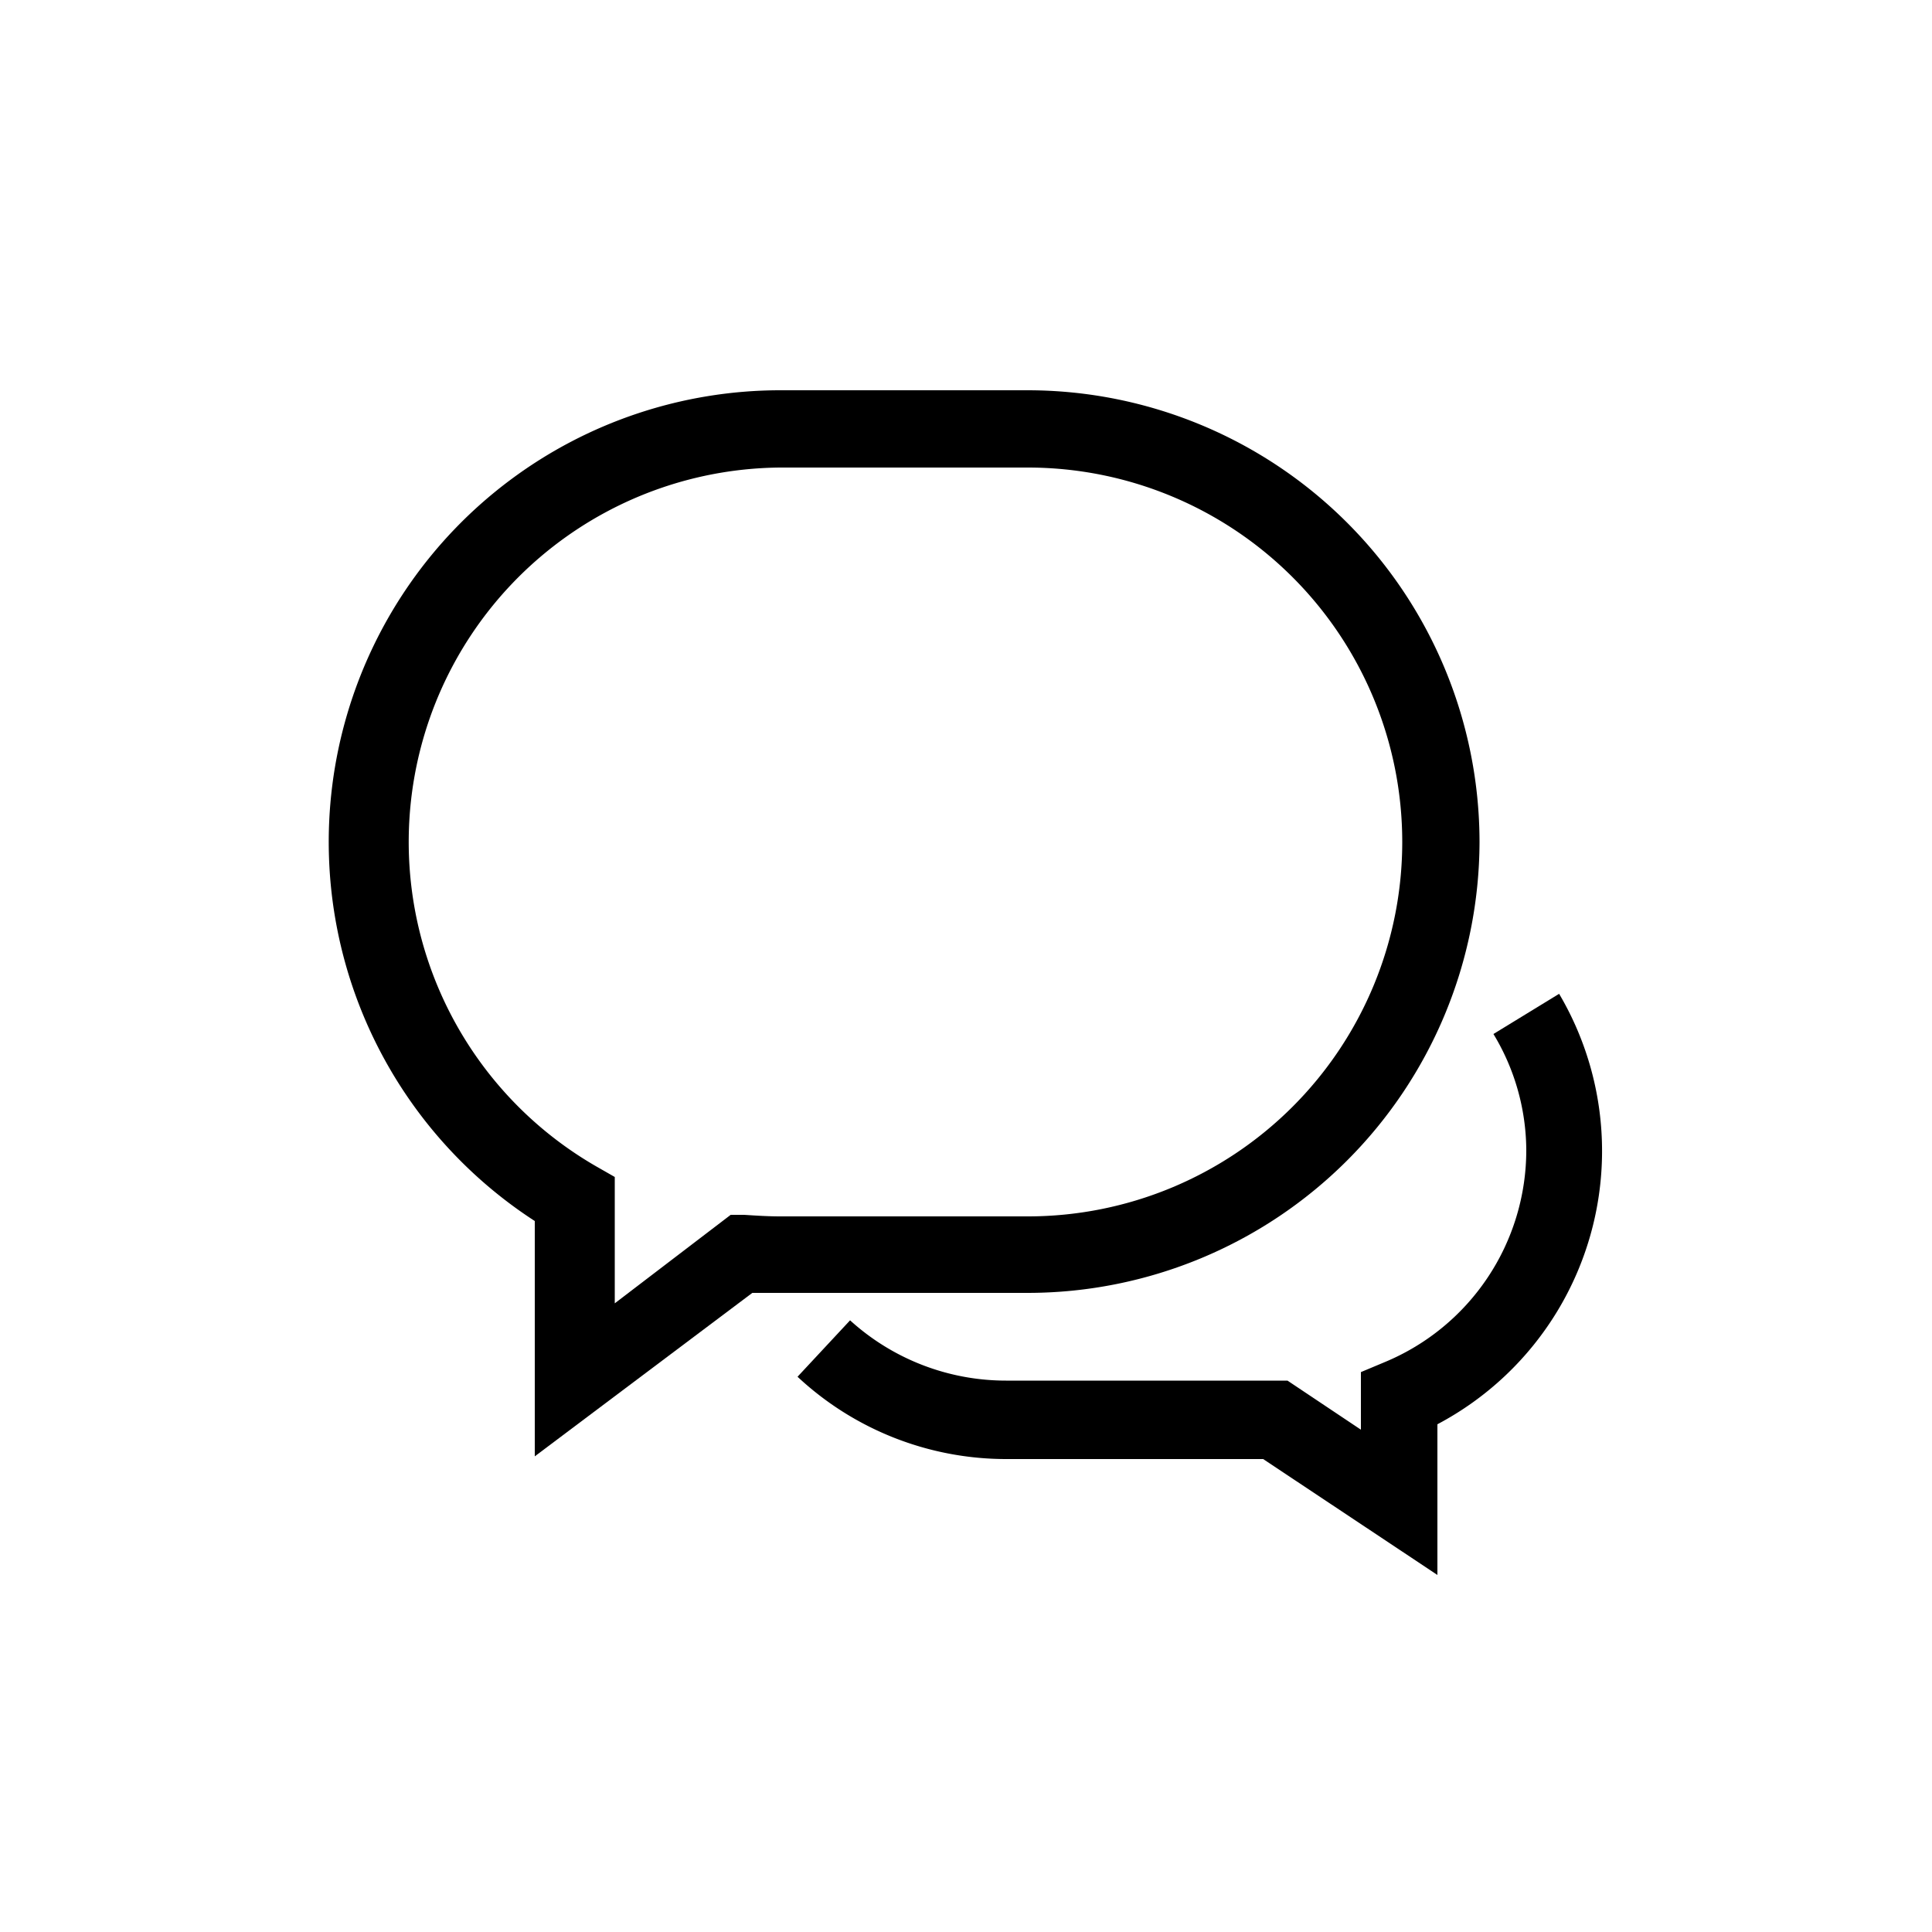
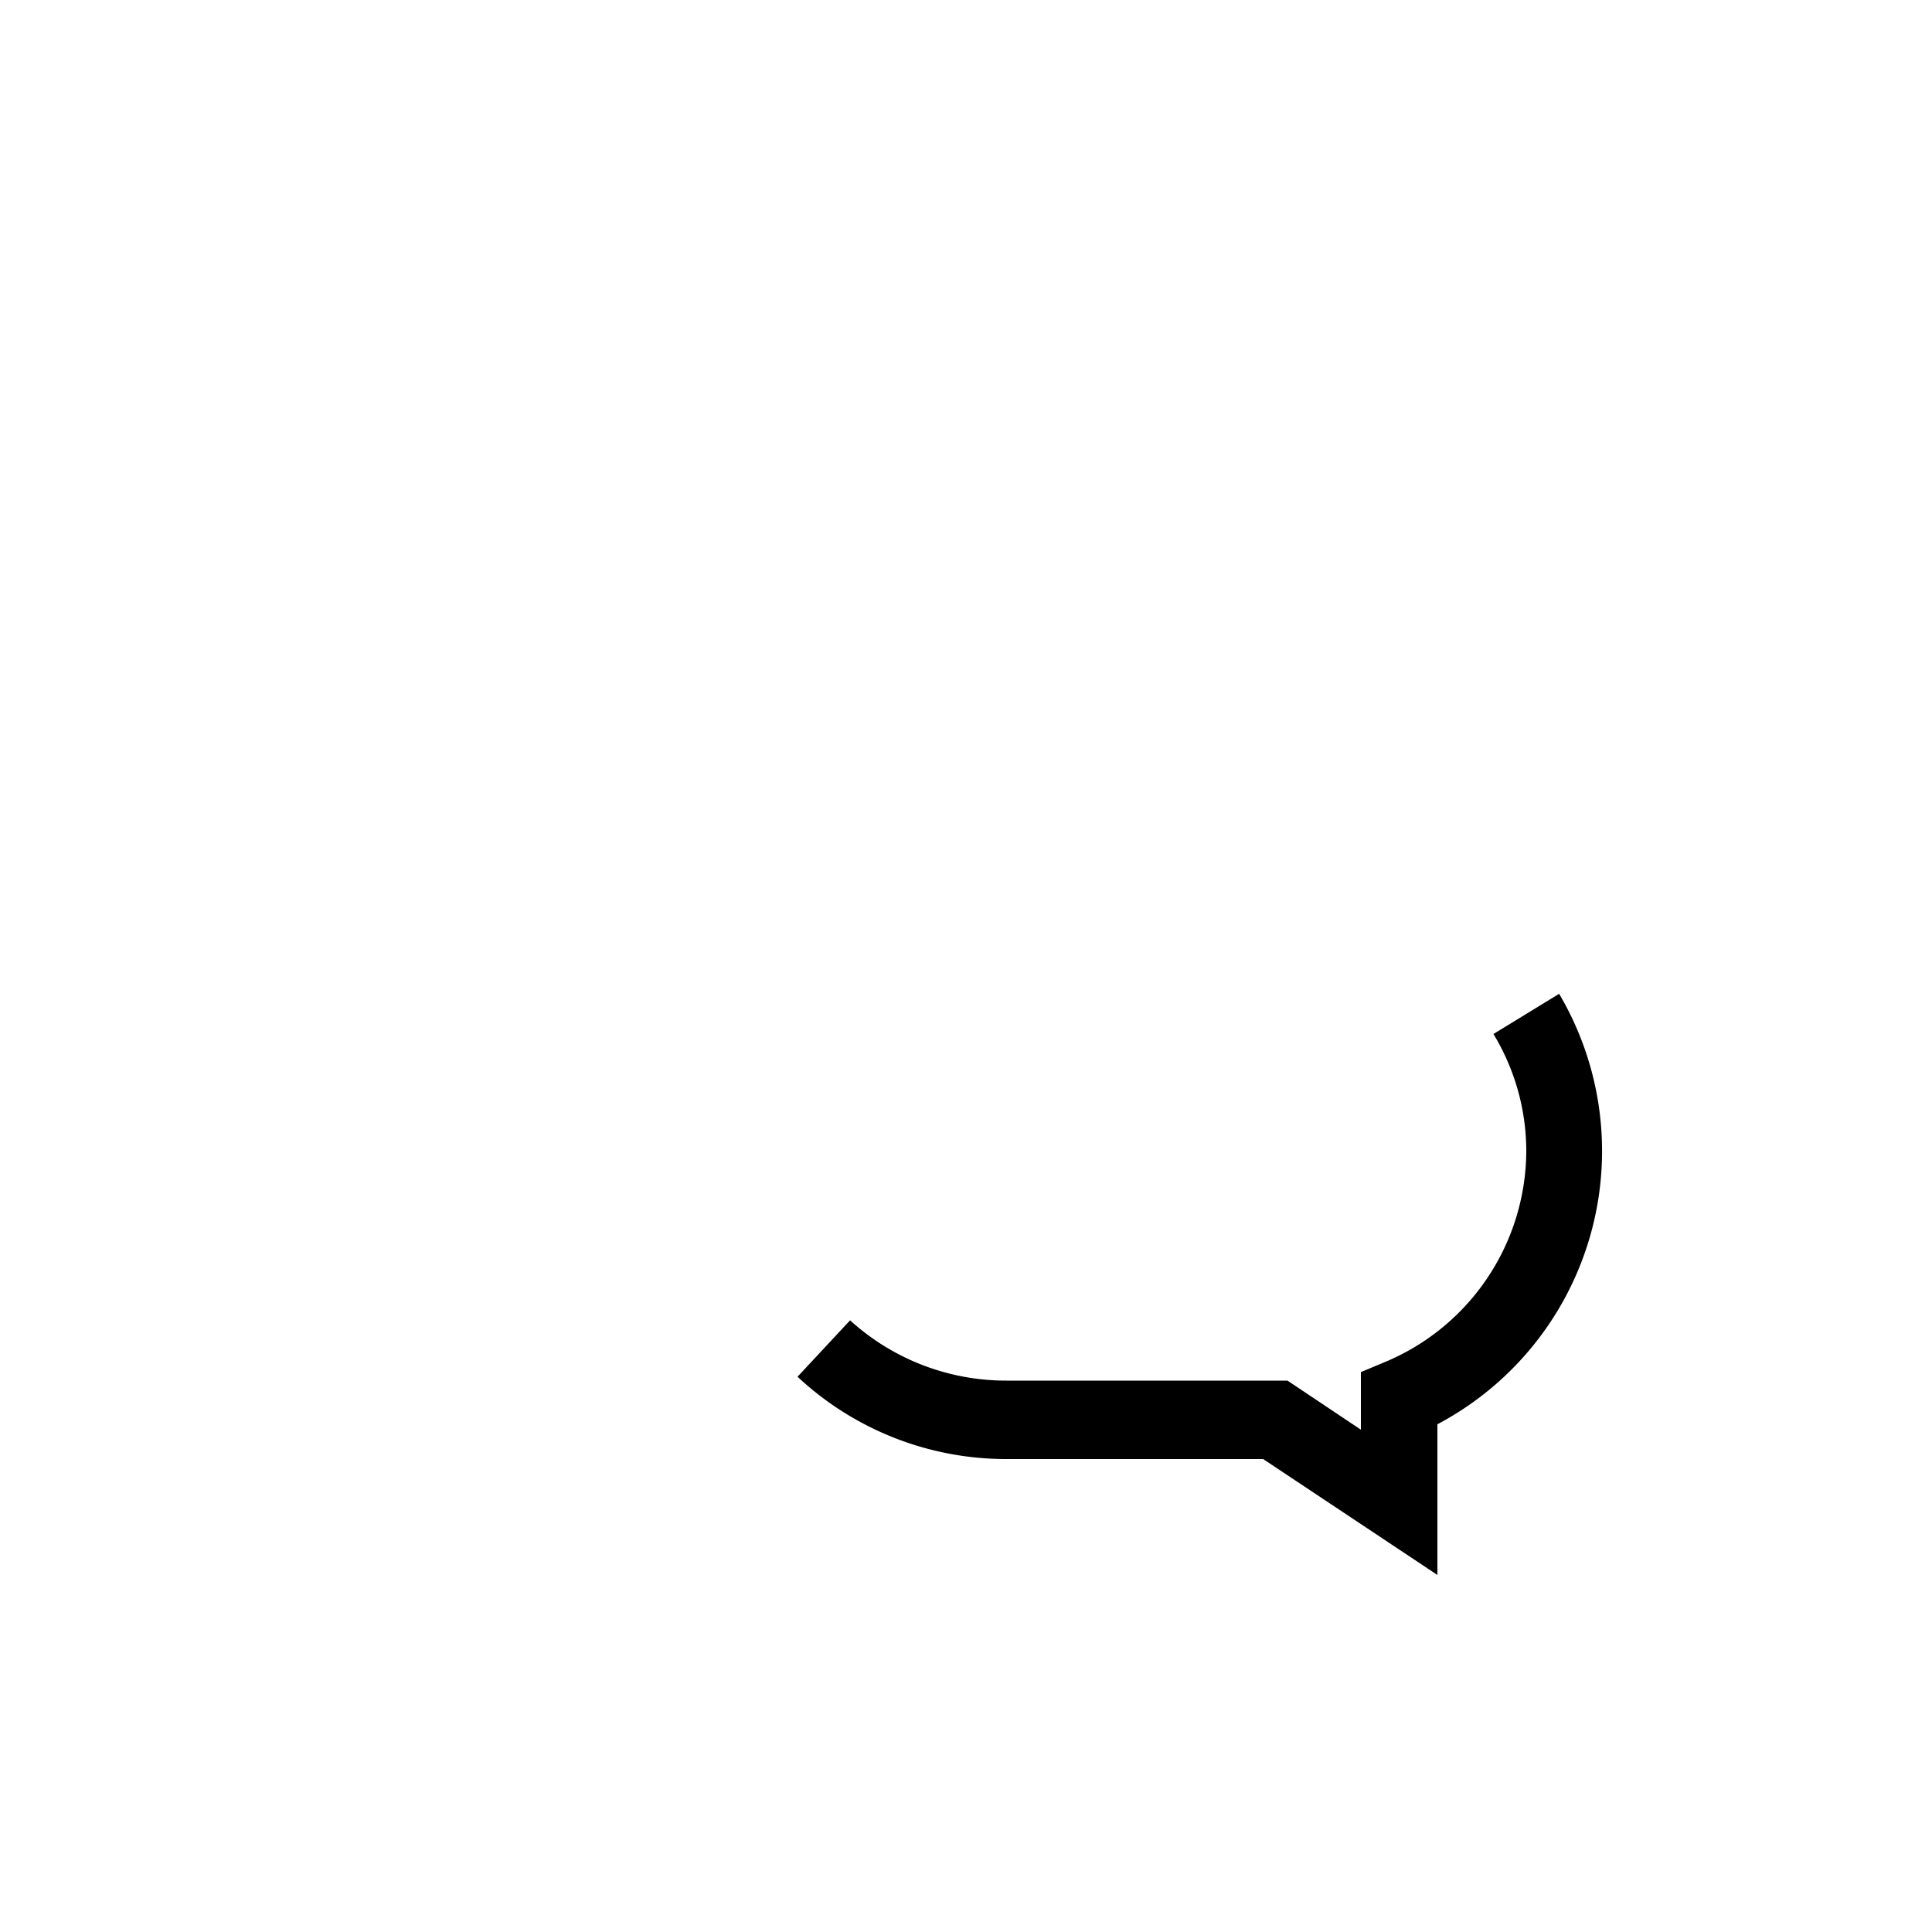
<svg xmlns="http://www.w3.org/2000/svg" viewBox="0 0 50 50">
-   <path d="M38.29 21.79A11.7 11.7 0 0 0 26.6 10.1h-6.41a11.69 11.69 0 0 0-6.35 21.5v6.09l5.63-4.23h7.13a11.7 11.7 0 0 0 11.69-11.67Zm-19 9.65h-.38l-3 2.29v-3.27l-.49-.28a9.69 9.69 0 0 1 4.77-18.08h6.41a9.69 9.69 0 0 1 0 19.38h-6.41c-.31 0-.62-.02-.93-.04Z" />
  <path d="M38.65 26.76a5.85 5.85 0 0 1 .85 3 5.94 5.94 0 0 1-3.66 5.49l-.62.26V37l-1.9-1.27h-7.25A6 6 0 0 1 22 34.17l-1.36 1.46a7.91 7.91 0 0 0 5.41 2.13h6.64l4.51 3v-3.9a8 8 0 0 0 3.15-11.14Z" />
</svg>